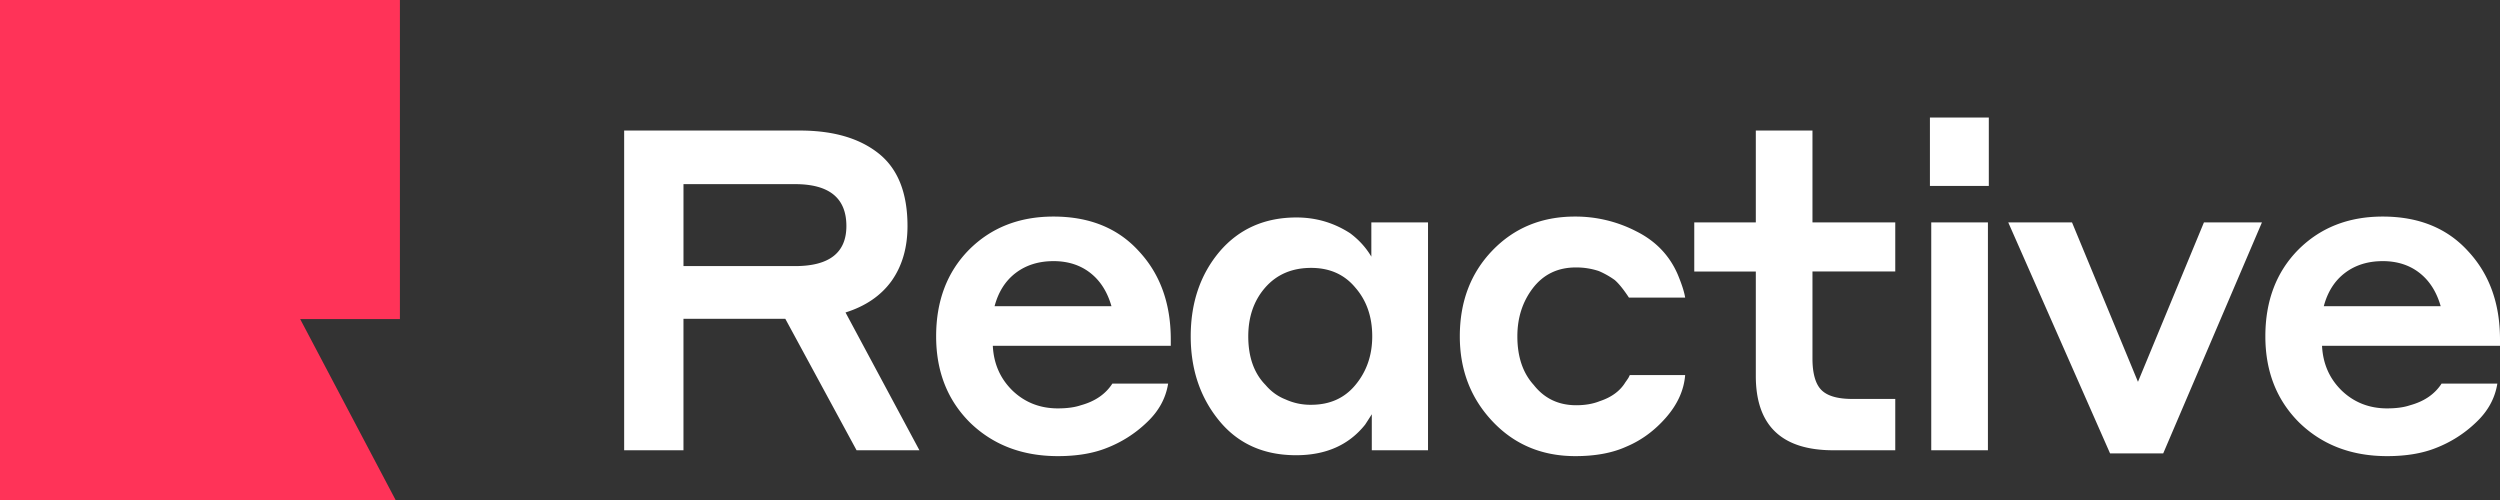
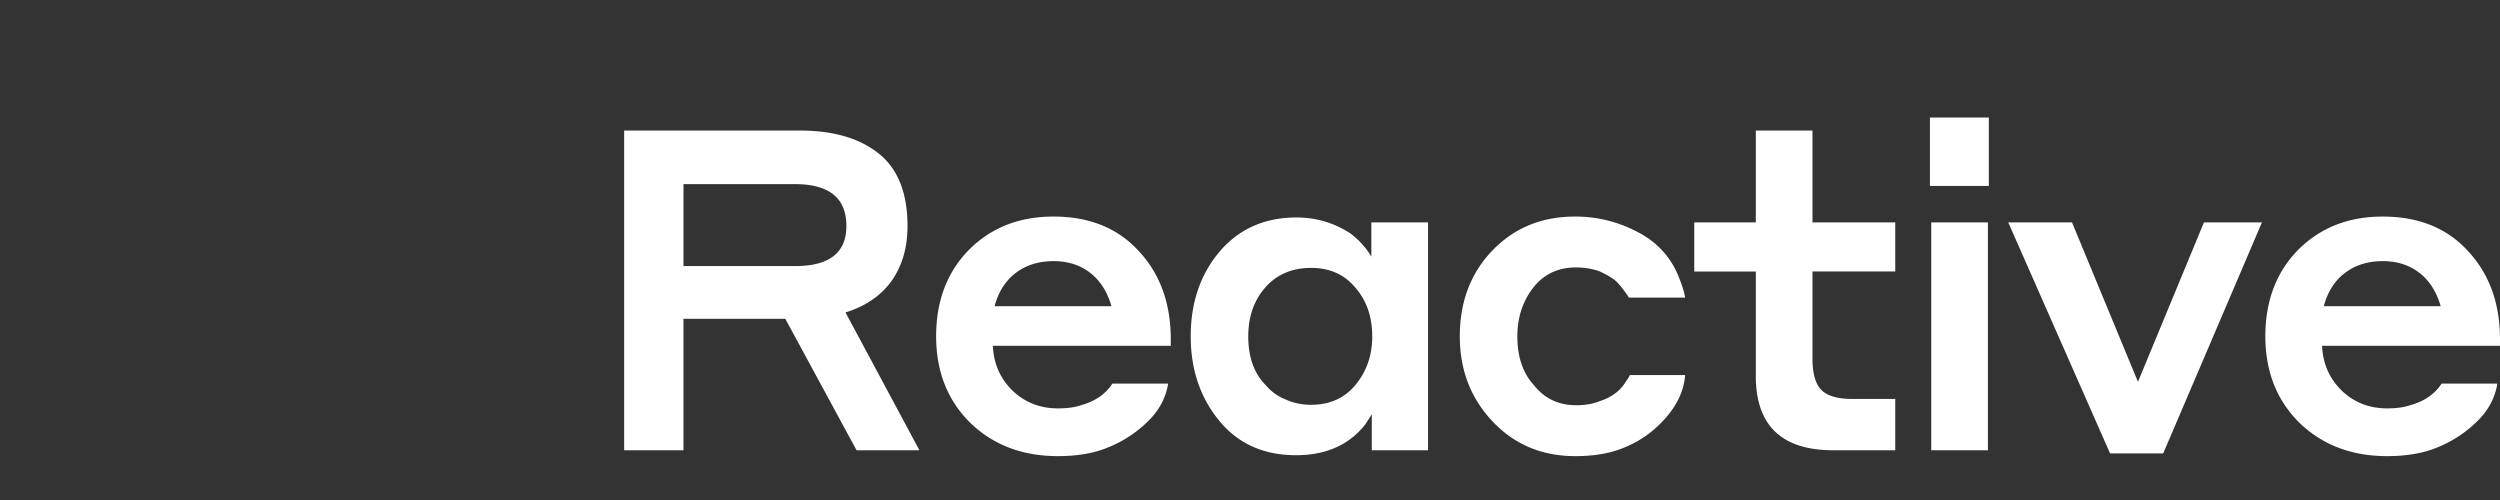
<svg xmlns="http://www.w3.org/2000/svg" width="160" height="32" fill="none">
  <rect width="100%" height="100%" fill="#333333" stroke="none" />
-   <path d="M0 0h25.594v20.419H19.21L25.319 32H0V0Z" fill="#FF3358" />
  <path d="M39.946 28.817V8.355h11.248c2.135 0 3.816.49 5.044 1.47 1.228.98 1.842 2.526 1.842 4.64 0 1.383-.34 2.555-1.02 3.516-.68.941-1.663 1.614-2.947 2.017l4.731 8.82h-4.023l-4.562-8.416h-6.517v8.415h-3.796Zm10.937-17.032h-7.14v5.245h7.14c2.19 0 3.286-.855 3.286-2.565 0-1.787-1.095-2.68-3.286-2.68ZM67.422 13.86c2.304 0 4.127.74 5.468 2.219 1.36 1.46 2.04 3.343 2.04 5.648v.404H63.54c.056 1.153.482 2.113 1.275 2.882.793.75 1.757 1.124 2.89 1.124.585 0 1.077-.067 1.473-.202.907-.25 1.578-.71 2.012-1.383h3.57c-.15.941-.604 1.767-1.36 2.478a7.721 7.721 0 0 1-2.578 1.643c-.87.346-1.908.519-3.117.519-2.267 0-4.137-.711-5.61-2.133-1.455-1.44-2.182-3.285-2.182-5.533 0-2.267.699-4.112 2.097-5.534 1.416-1.422 3.22-2.132 5.412-2.132Zm0 2.853c-.945 0-1.748.25-2.409.75-.66.499-1.114 1.21-1.36 2.132h7.48c-.264-.922-.717-1.633-1.36-2.133-.642-.5-1.426-.75-2.351-.75ZM87.795 28.817v-2.305c-.133.21-.274.432-.425.662-1.04 1.307-2.513 1.96-4.42 1.96-2.078 0-3.722-.74-4.93-2.219-1.21-1.48-1.814-3.276-1.814-5.39 0-2.151.614-3.957 1.842-5.417 1.246-1.46 2.89-2.19 4.93-2.19 1.247 0 2.39.336 3.428 1.008.567.423 1.02.922 1.36 1.499v-2.19h3.627v14.582h-3.598Zm.028-7.291c0-1.25-.359-2.287-1.077-3.113-.699-.845-1.643-1.268-2.833-1.268-1.228 0-2.21.423-2.947 1.268-.718.826-1.077 1.864-1.077 3.113 0 1.325.369 2.363 1.105 3.112.36.423.784.73 1.275.922a3.82 3.82 0 0 0 1.644.346c1.19 0 2.134-.422 2.833-1.268.718-.864 1.077-1.902 1.077-3.112ZM107.85 19.047h-3.598c-.341-.519-.643-.893-.907-1.124a5.358 5.358 0 0 0-1.02-.576 4.567 4.567 0 0 0-1.474-.23c-1.152 0-2.068.441-2.748 1.325-.661.865-.992 1.892-.992 3.084 0 1.306.35 2.344 1.049 3.112.68.865 1.586 1.297 2.72 1.297.566 0 1.067-.086 1.501-.26.756-.249 1.304-.652 1.644-1.21.056-.076.123-.173.198-.288l.085-.173h3.542c-.076.96-.482 1.864-1.218 2.71-.737.845-1.587 1.47-2.551 1.873-.887.403-1.973.605-3.258.605-2.134 0-3.9-.74-5.298-2.22-1.398-1.479-2.097-3.294-2.097-5.446 0-2.21.69-4.035 2.068-5.476 1.398-1.46 3.164-2.19 5.299-2.19a8.46 8.46 0 0 1 3.938.95c1.228.615 2.106 1.528 2.635 2.739.265.634.425 1.133.482 1.498ZM121.297 25.532v3.285h-3.967c-3.305 0-4.958-1.585-4.958-4.755v-6.686h-3.939v-3.142h3.939V8.355h3.626v5.88h5.299v3.14h-5.299v5.563c0 .96.189 1.633.567 2.017.378.385 1.039.577 1.984.577h2.748ZM123.515 11.9V7.52h3.769v4.38h-3.769Zm.085 16.917V14.234h3.627v14.583H123.6ZM144.764 14.234l-6.319 14.785h-3.4l-6.517-14.785h4.081l4.221 10.202 4.222-10.202h3.712ZM152.491 13.86c2.305 0 4.128.74 5.469 2.219 1.36 1.46 2.04 3.343 2.04 5.648v.404h-11.39c.056 1.153.481 2.113 1.275 2.882.793.75 1.756 1.124 2.89 1.124.585 0 1.076-.067 1.473-.202.907-.25 1.577-.71 2.012-1.383h3.57c-.151.941-.604 1.767-1.36 2.478a7.726 7.726 0 0 1-2.578 1.643c-.869.346-1.908.519-3.117.519-2.267 0-4.137-.711-5.61-2.133-1.455-1.44-2.182-3.285-2.182-5.533 0-2.267.699-4.112 2.097-5.534 1.416-1.422 3.22-2.132 5.411-2.132Zm0 2.853c-.944 0-1.747.25-2.408.75-.661.499-1.114 1.21-1.36 2.132h7.48c-.264-.922-.718-1.633-1.36-2.133-.642-.5-1.426-.75-2.352-.75Z" fill="#ffffff" />
</svg>